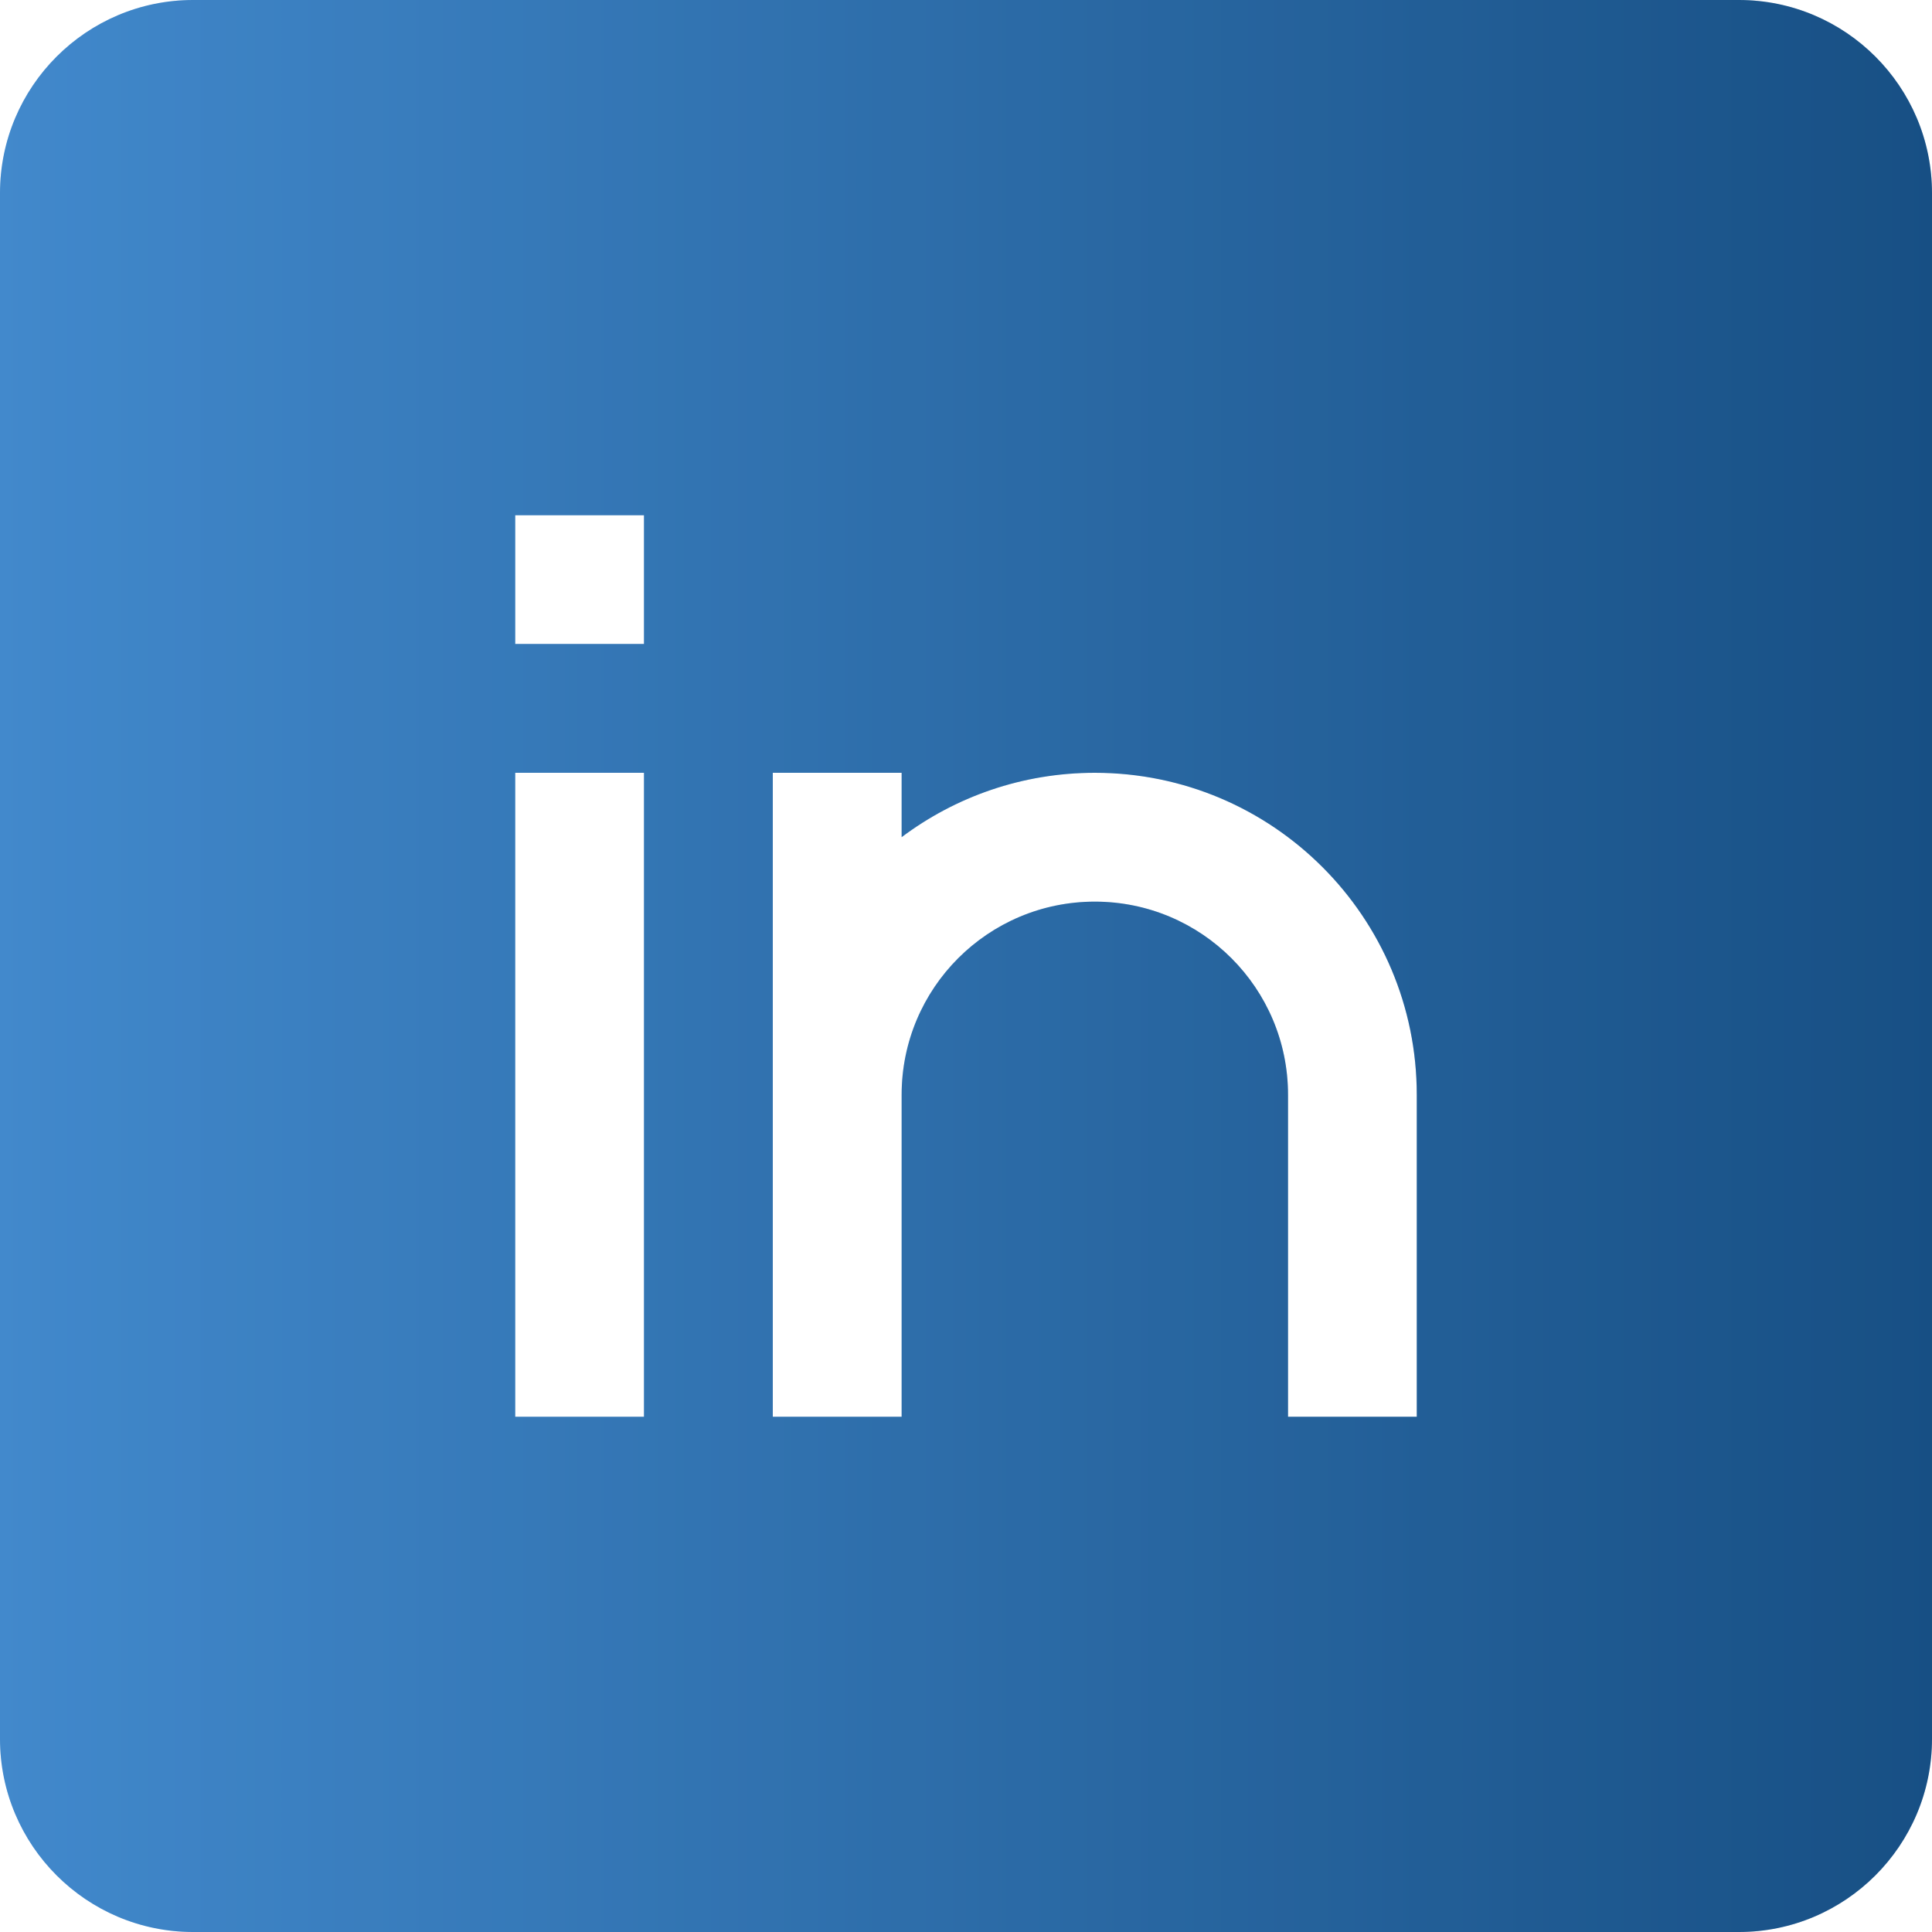
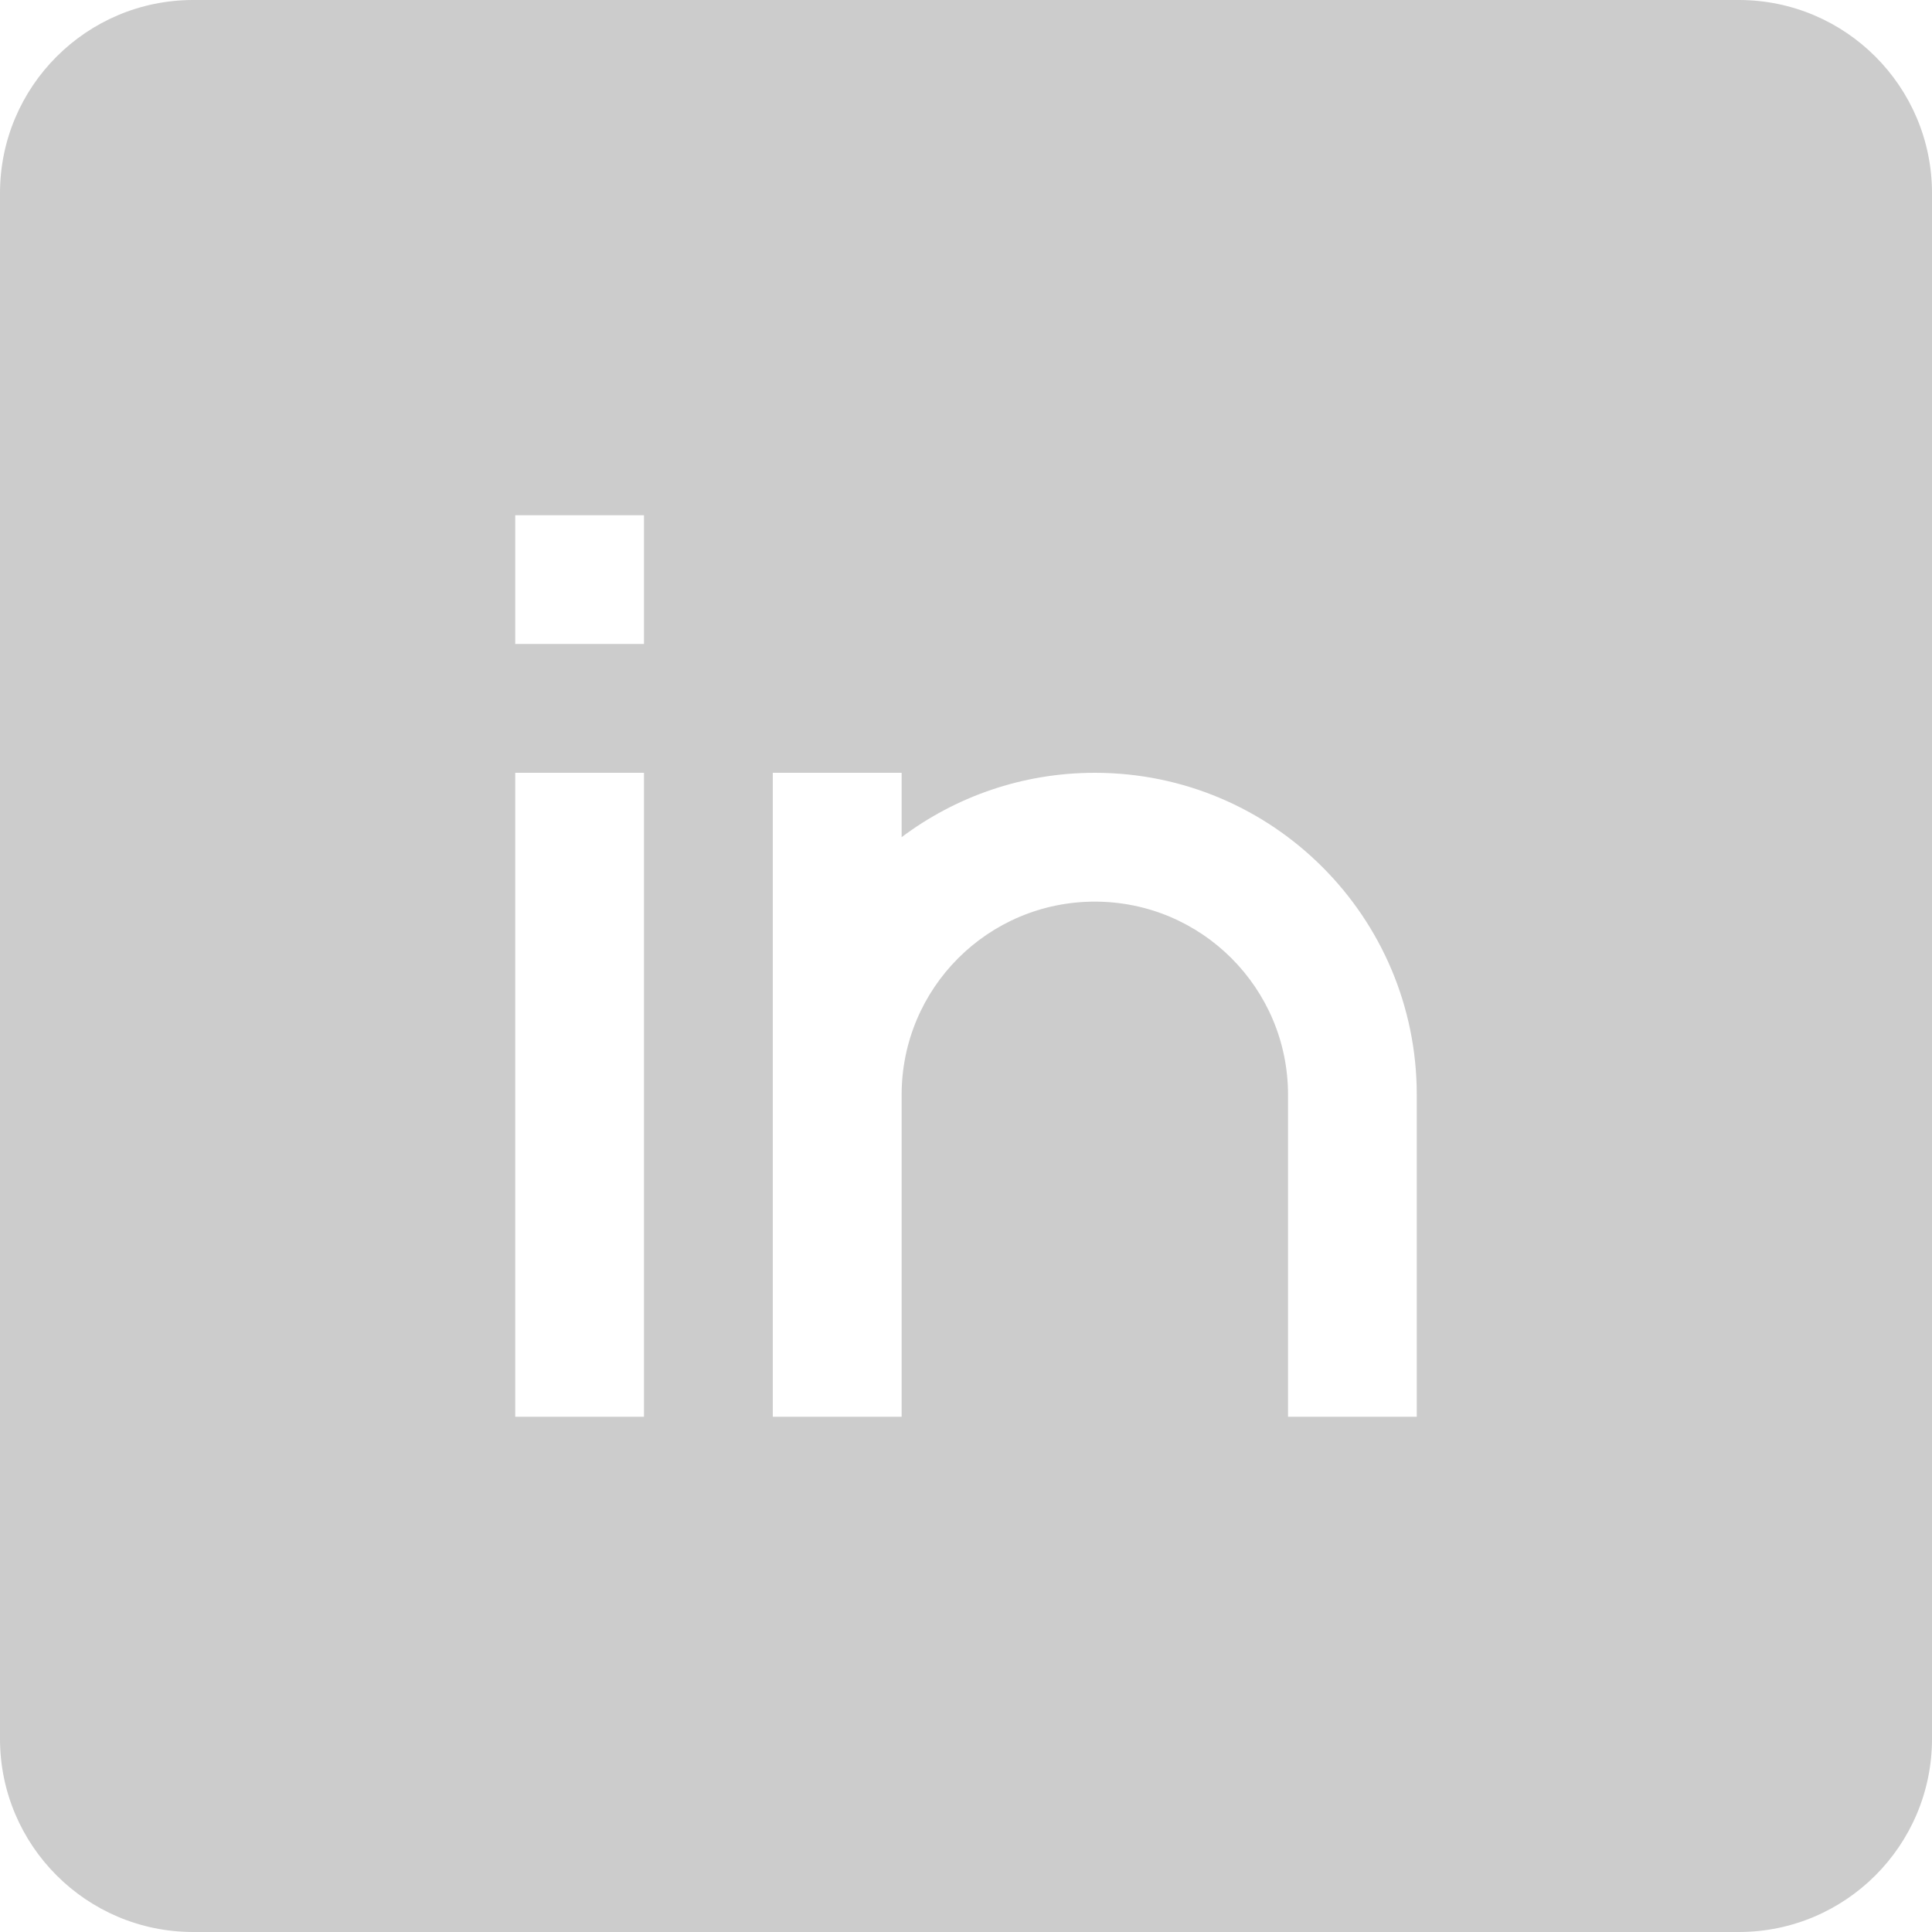
<svg xmlns="http://www.w3.org/2000/svg" width="19" height="19" viewBox="0 0 19 19" fill="none">
-   <path fill-rule="evenodd" clip-rule="evenodd" d="M0 1.9C0 0.851 0.851 0 1.9 0H17.1C18.149 0 19 0.851 19 1.9V17.1C19 18.149 18.149 19 17.1 19H1.9C0.851 19 0 18.149 0 17.1V1.9ZM6.333 6.333H5.067V5.067H6.333V6.333ZM5.067 13.933V7.6H6.333V13.933H5.067ZM10.767 8.867C9.717 8.867 8.867 9.717 8.867 10.767V13.933H7.6V7.6H8.867V8.233C9.396 7.836 10.054 7.6 10.767 7.6C12.516 7.6 13.933 9.018 13.933 10.767V13.933H12.667V10.767C12.667 9.717 11.816 8.867 10.767 8.867Z" fill="url(#paint0_linear_323_1265)" />
  <path fill-rule="evenodd" clip-rule="evenodd" d="M0 1.9C0 0.851 0.851 0 1.9 0H17.1C18.149 0 19 0.851 19 1.9V17.1C19 18.149 18.149 19 17.1 19H1.9C0.851 19 0 18.149 0 17.1V1.9ZM6.333 6.333H5.067V5.067H6.333V6.333ZM5.067 13.933V7.6H6.333V13.933H5.067ZM10.767 8.867C9.717 8.867 8.867 9.717 8.867 10.767V13.933H7.6V7.6H8.867V8.233C9.396 7.836 10.054 7.6 10.767 7.6C12.516 7.6 13.933 9.018 13.933 10.767V13.933H12.667V10.767C12.667 9.717 11.816 8.867 10.767 8.867Z" fill="black" fill-opacity="0.2" />
  <defs>
    <linearGradient id="paint0_linear_323_1265" x1="0" y1="9.5" x2="19" y2="9.5" gradientUnits="userSpaceOnUse">
      <stop stop-color="#52ABFF" />
      <stop offset="1" stop-color="#1D63A5" />
    </linearGradient>
  </defs>
</svg>